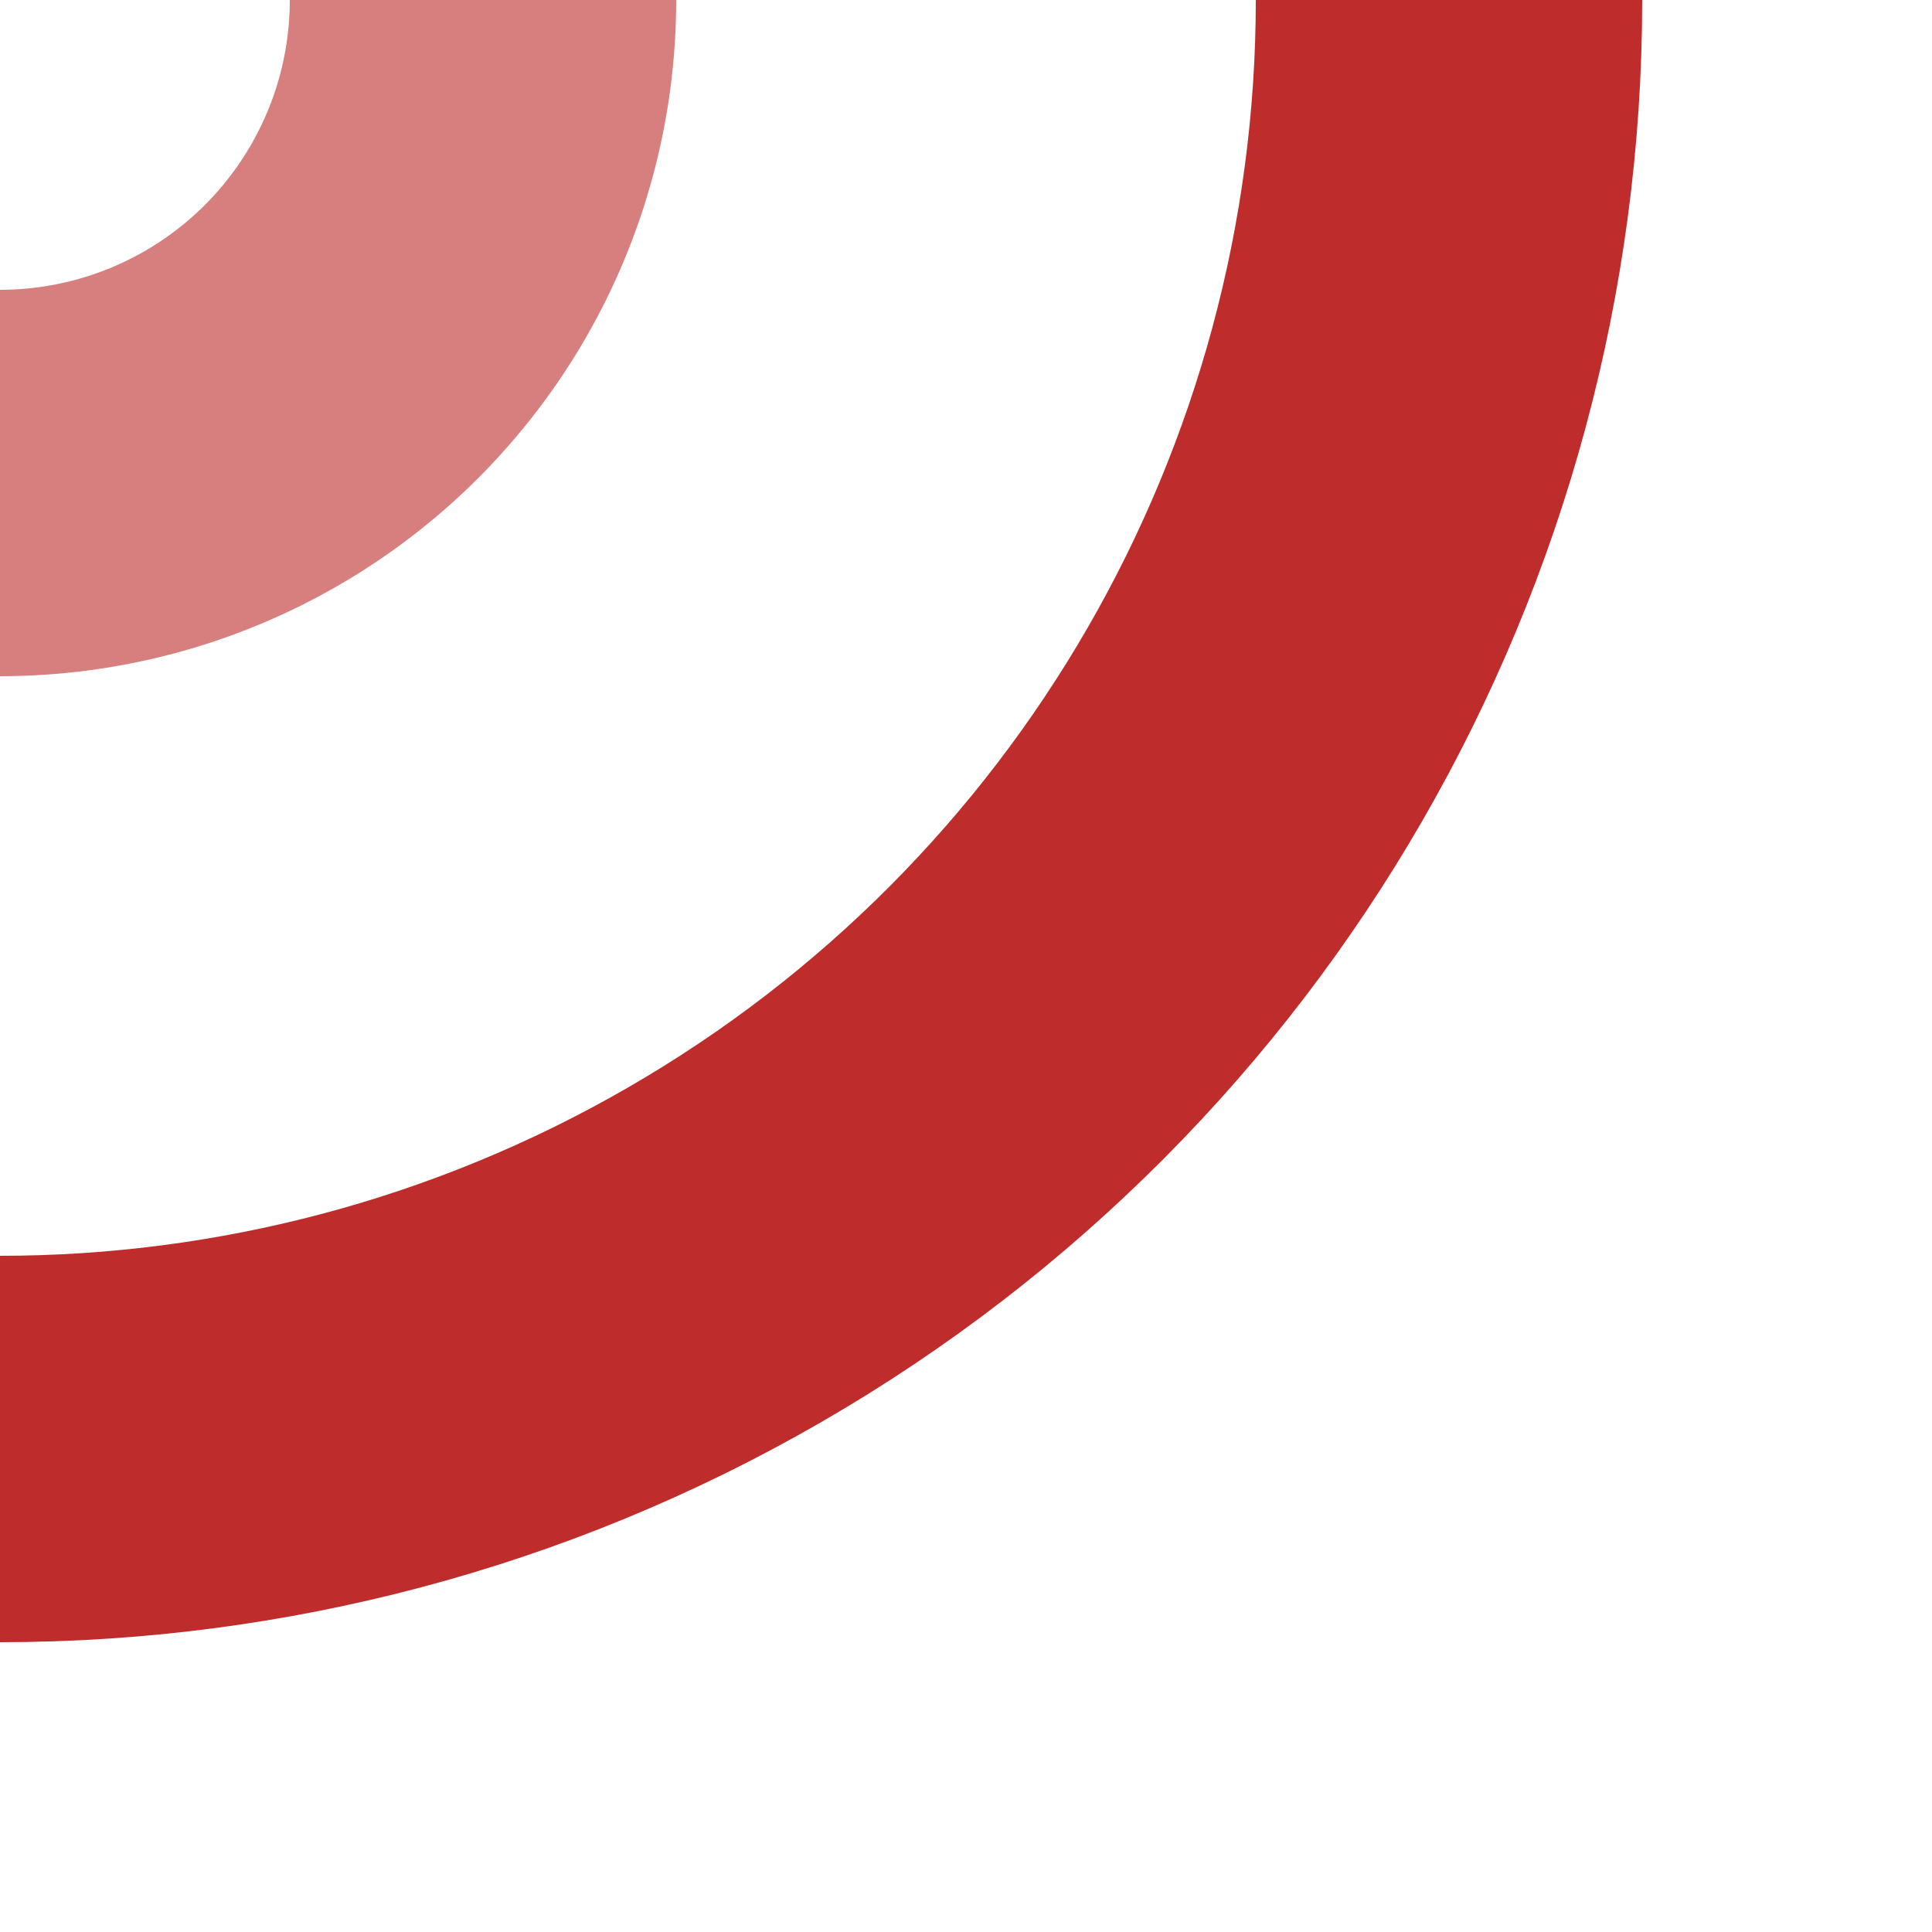
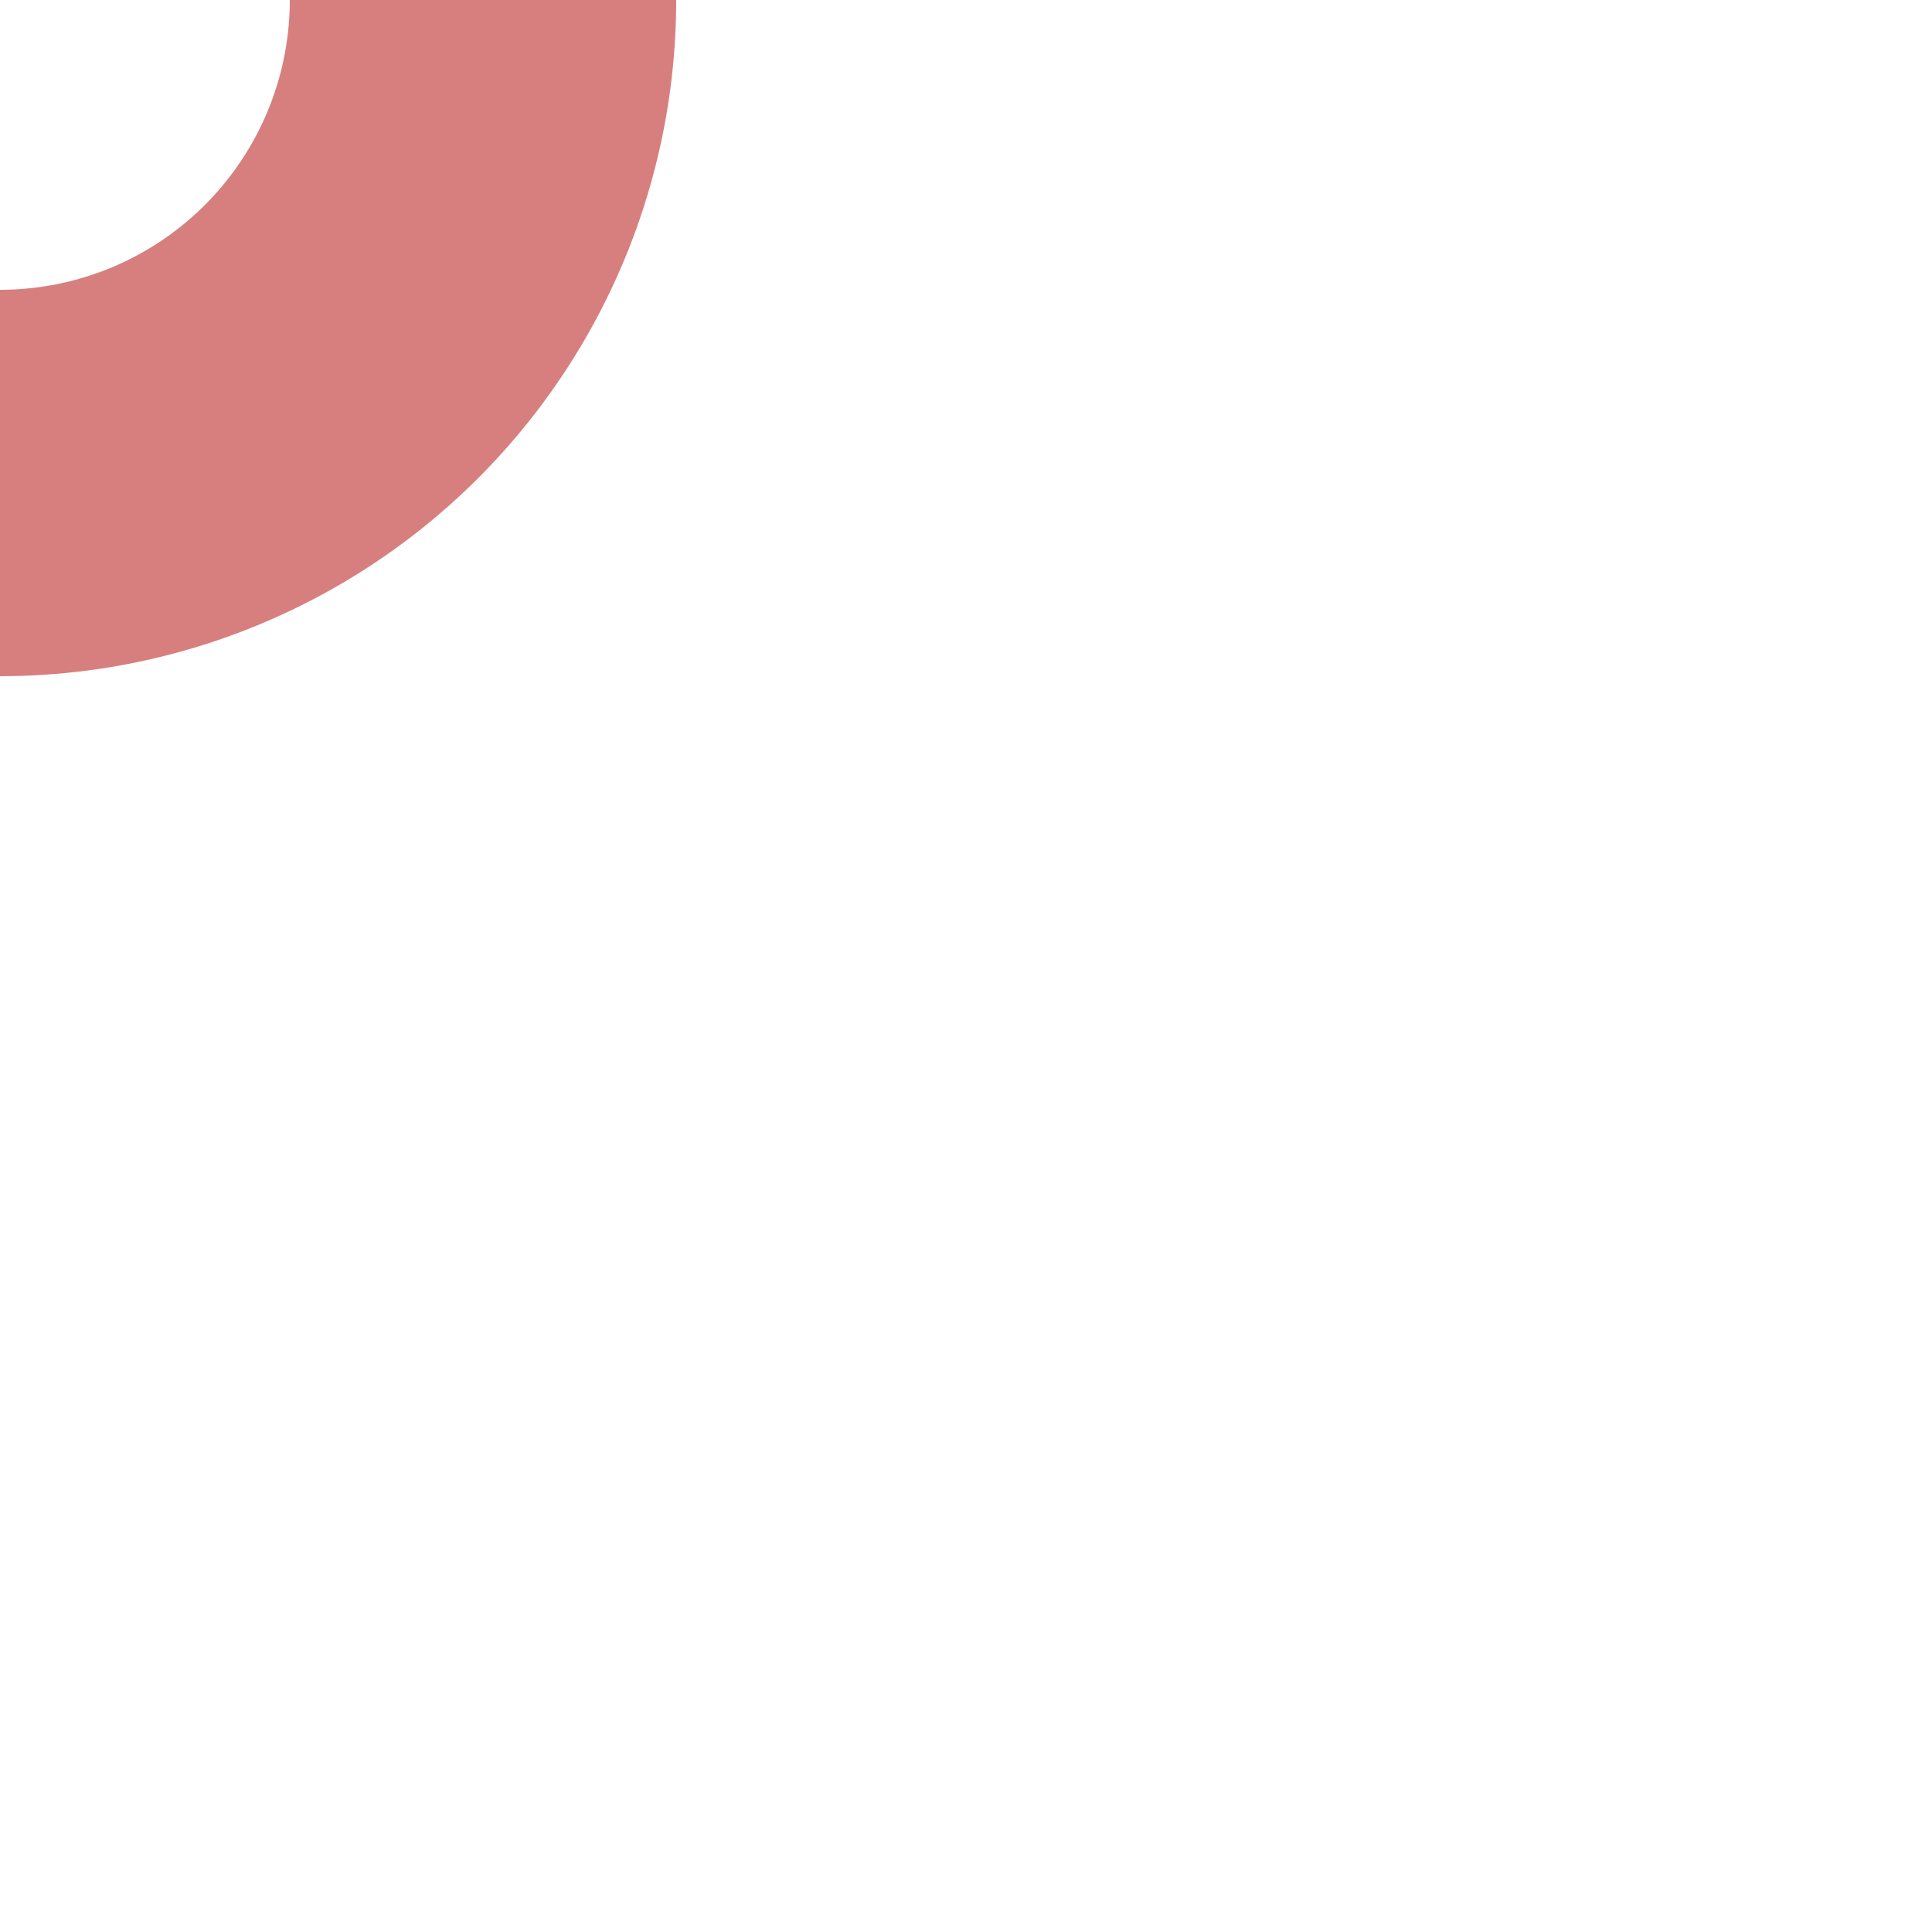
<svg xmlns="http://www.w3.org/2000/svg" width="500" height="500">
  <title>evSTRr</title>
  <g stroke-width="100" fill="none">
    <circle cx="0" cy="0" r="125" stroke="#d77f7e" />
-     <circle cx="0" cy="0" r="375" stroke="#be2d2c" />
  </g>
</svg>